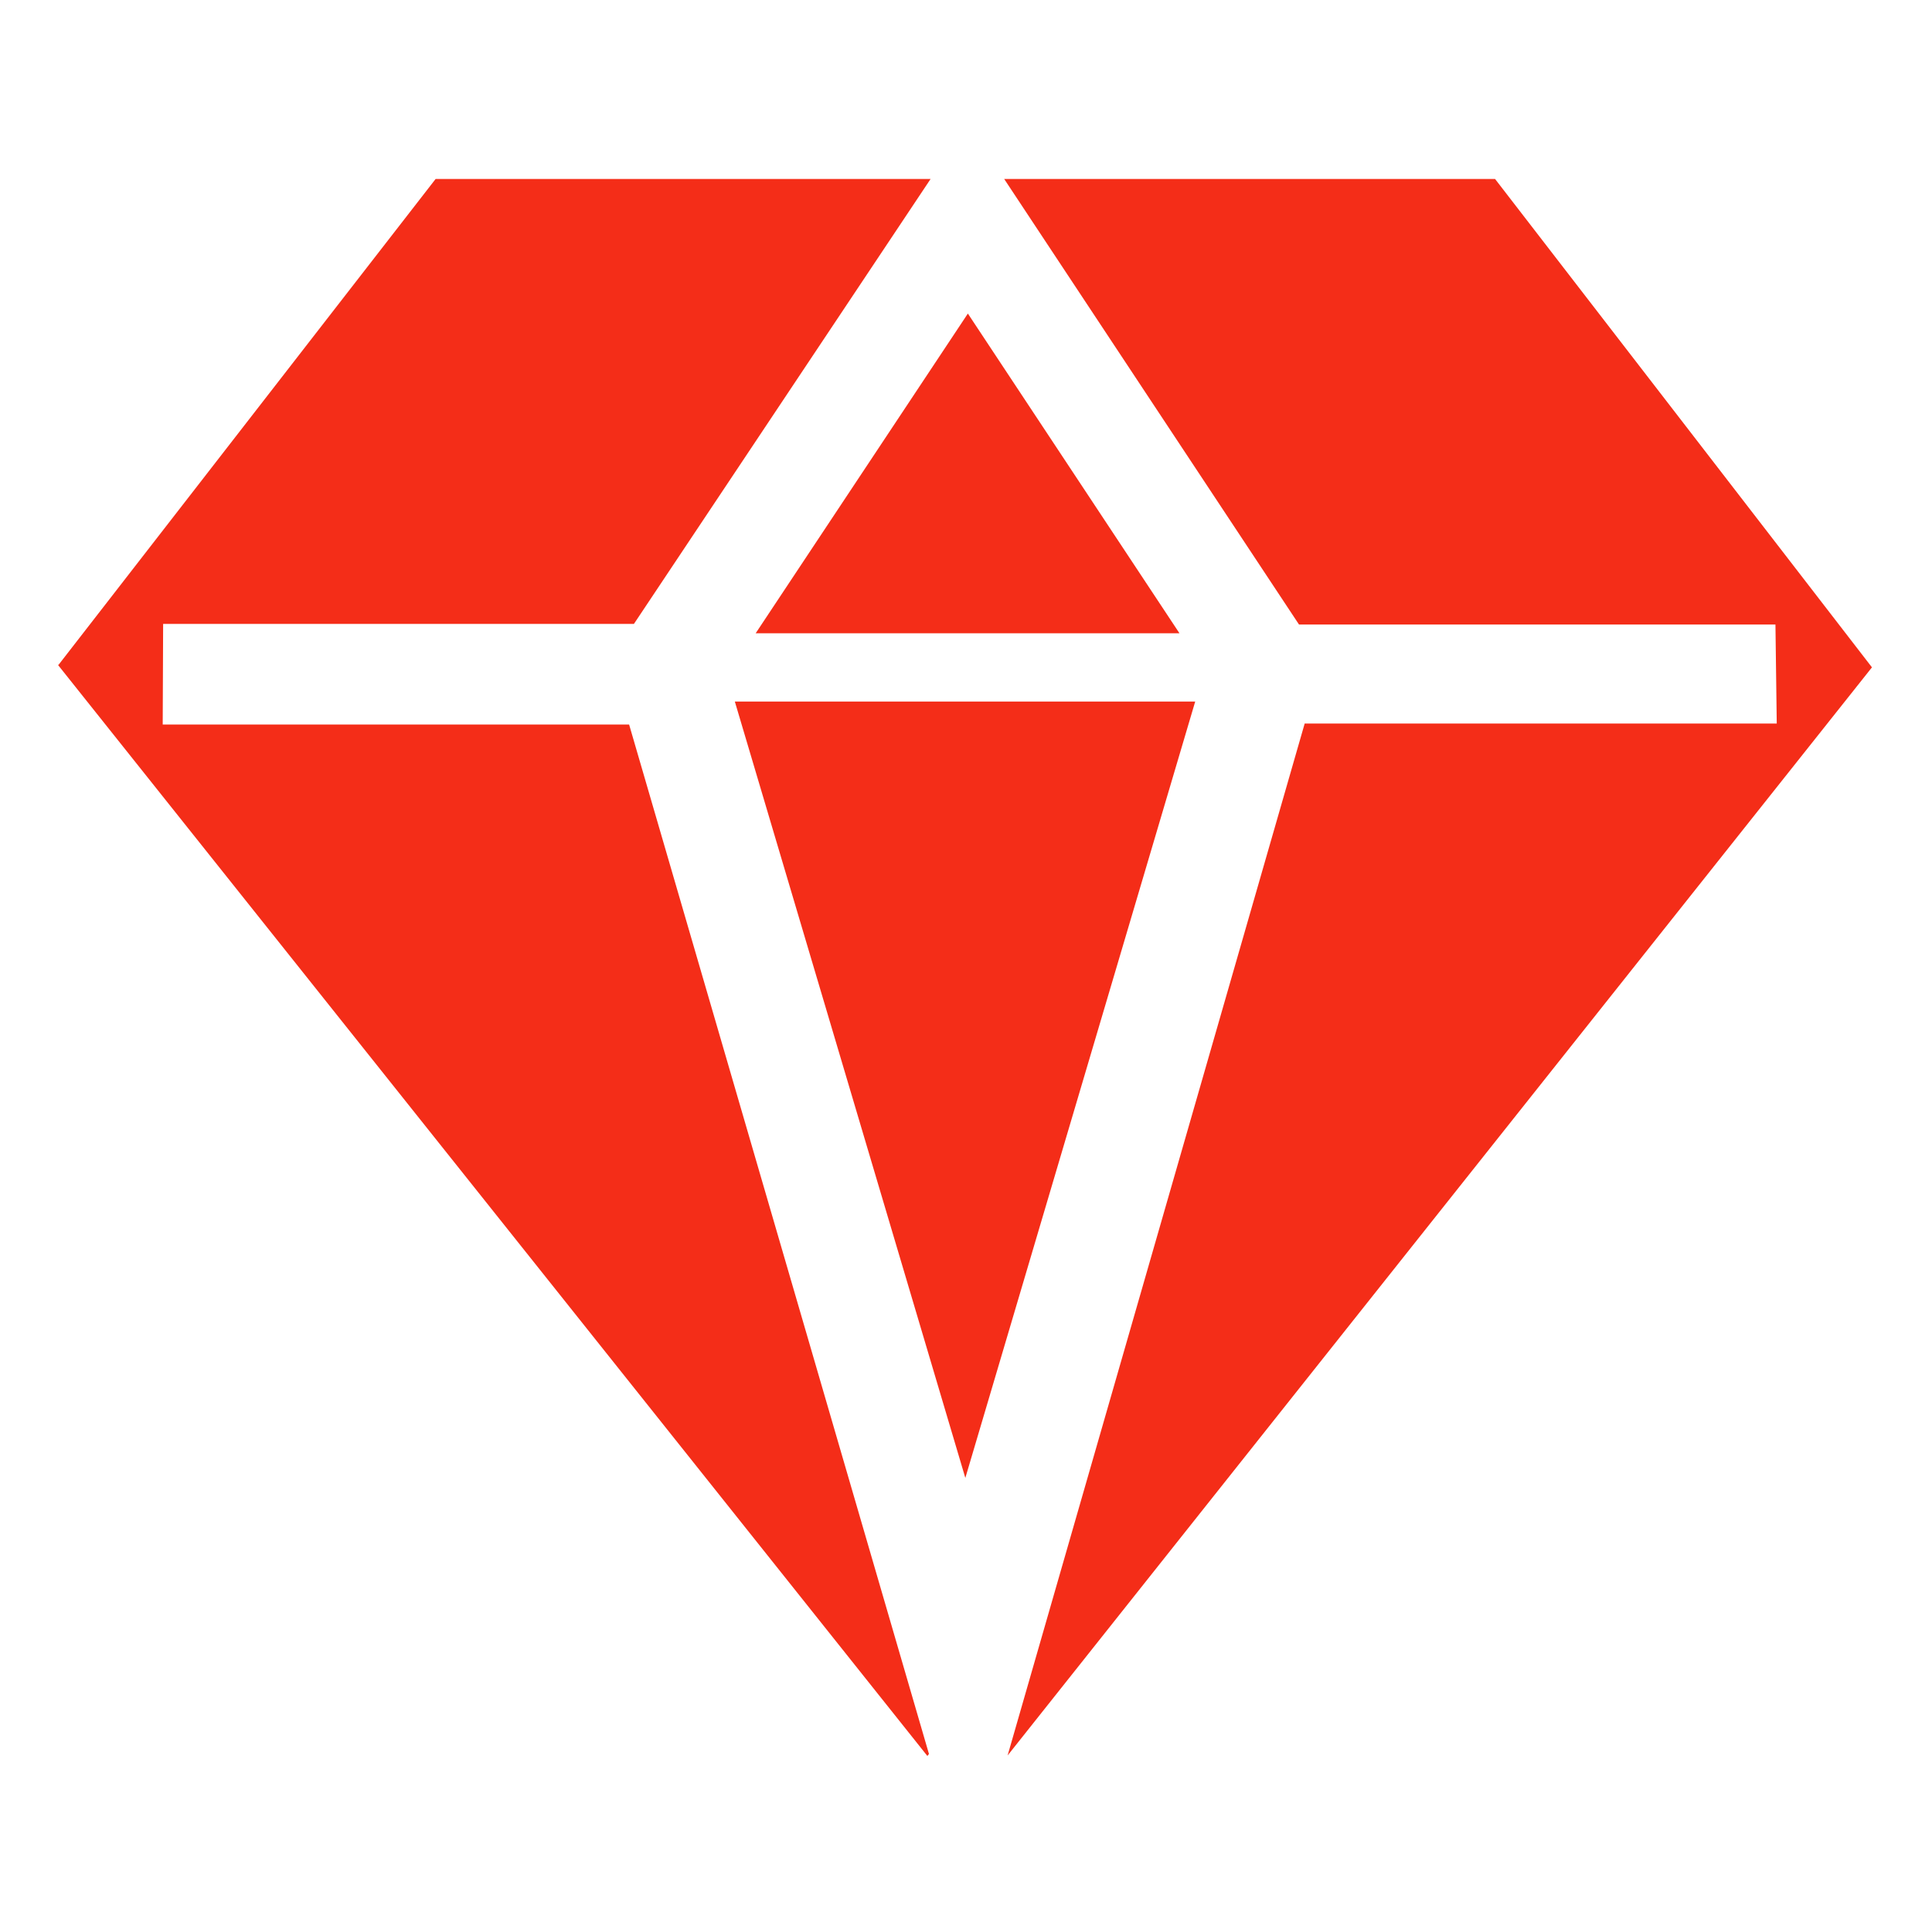
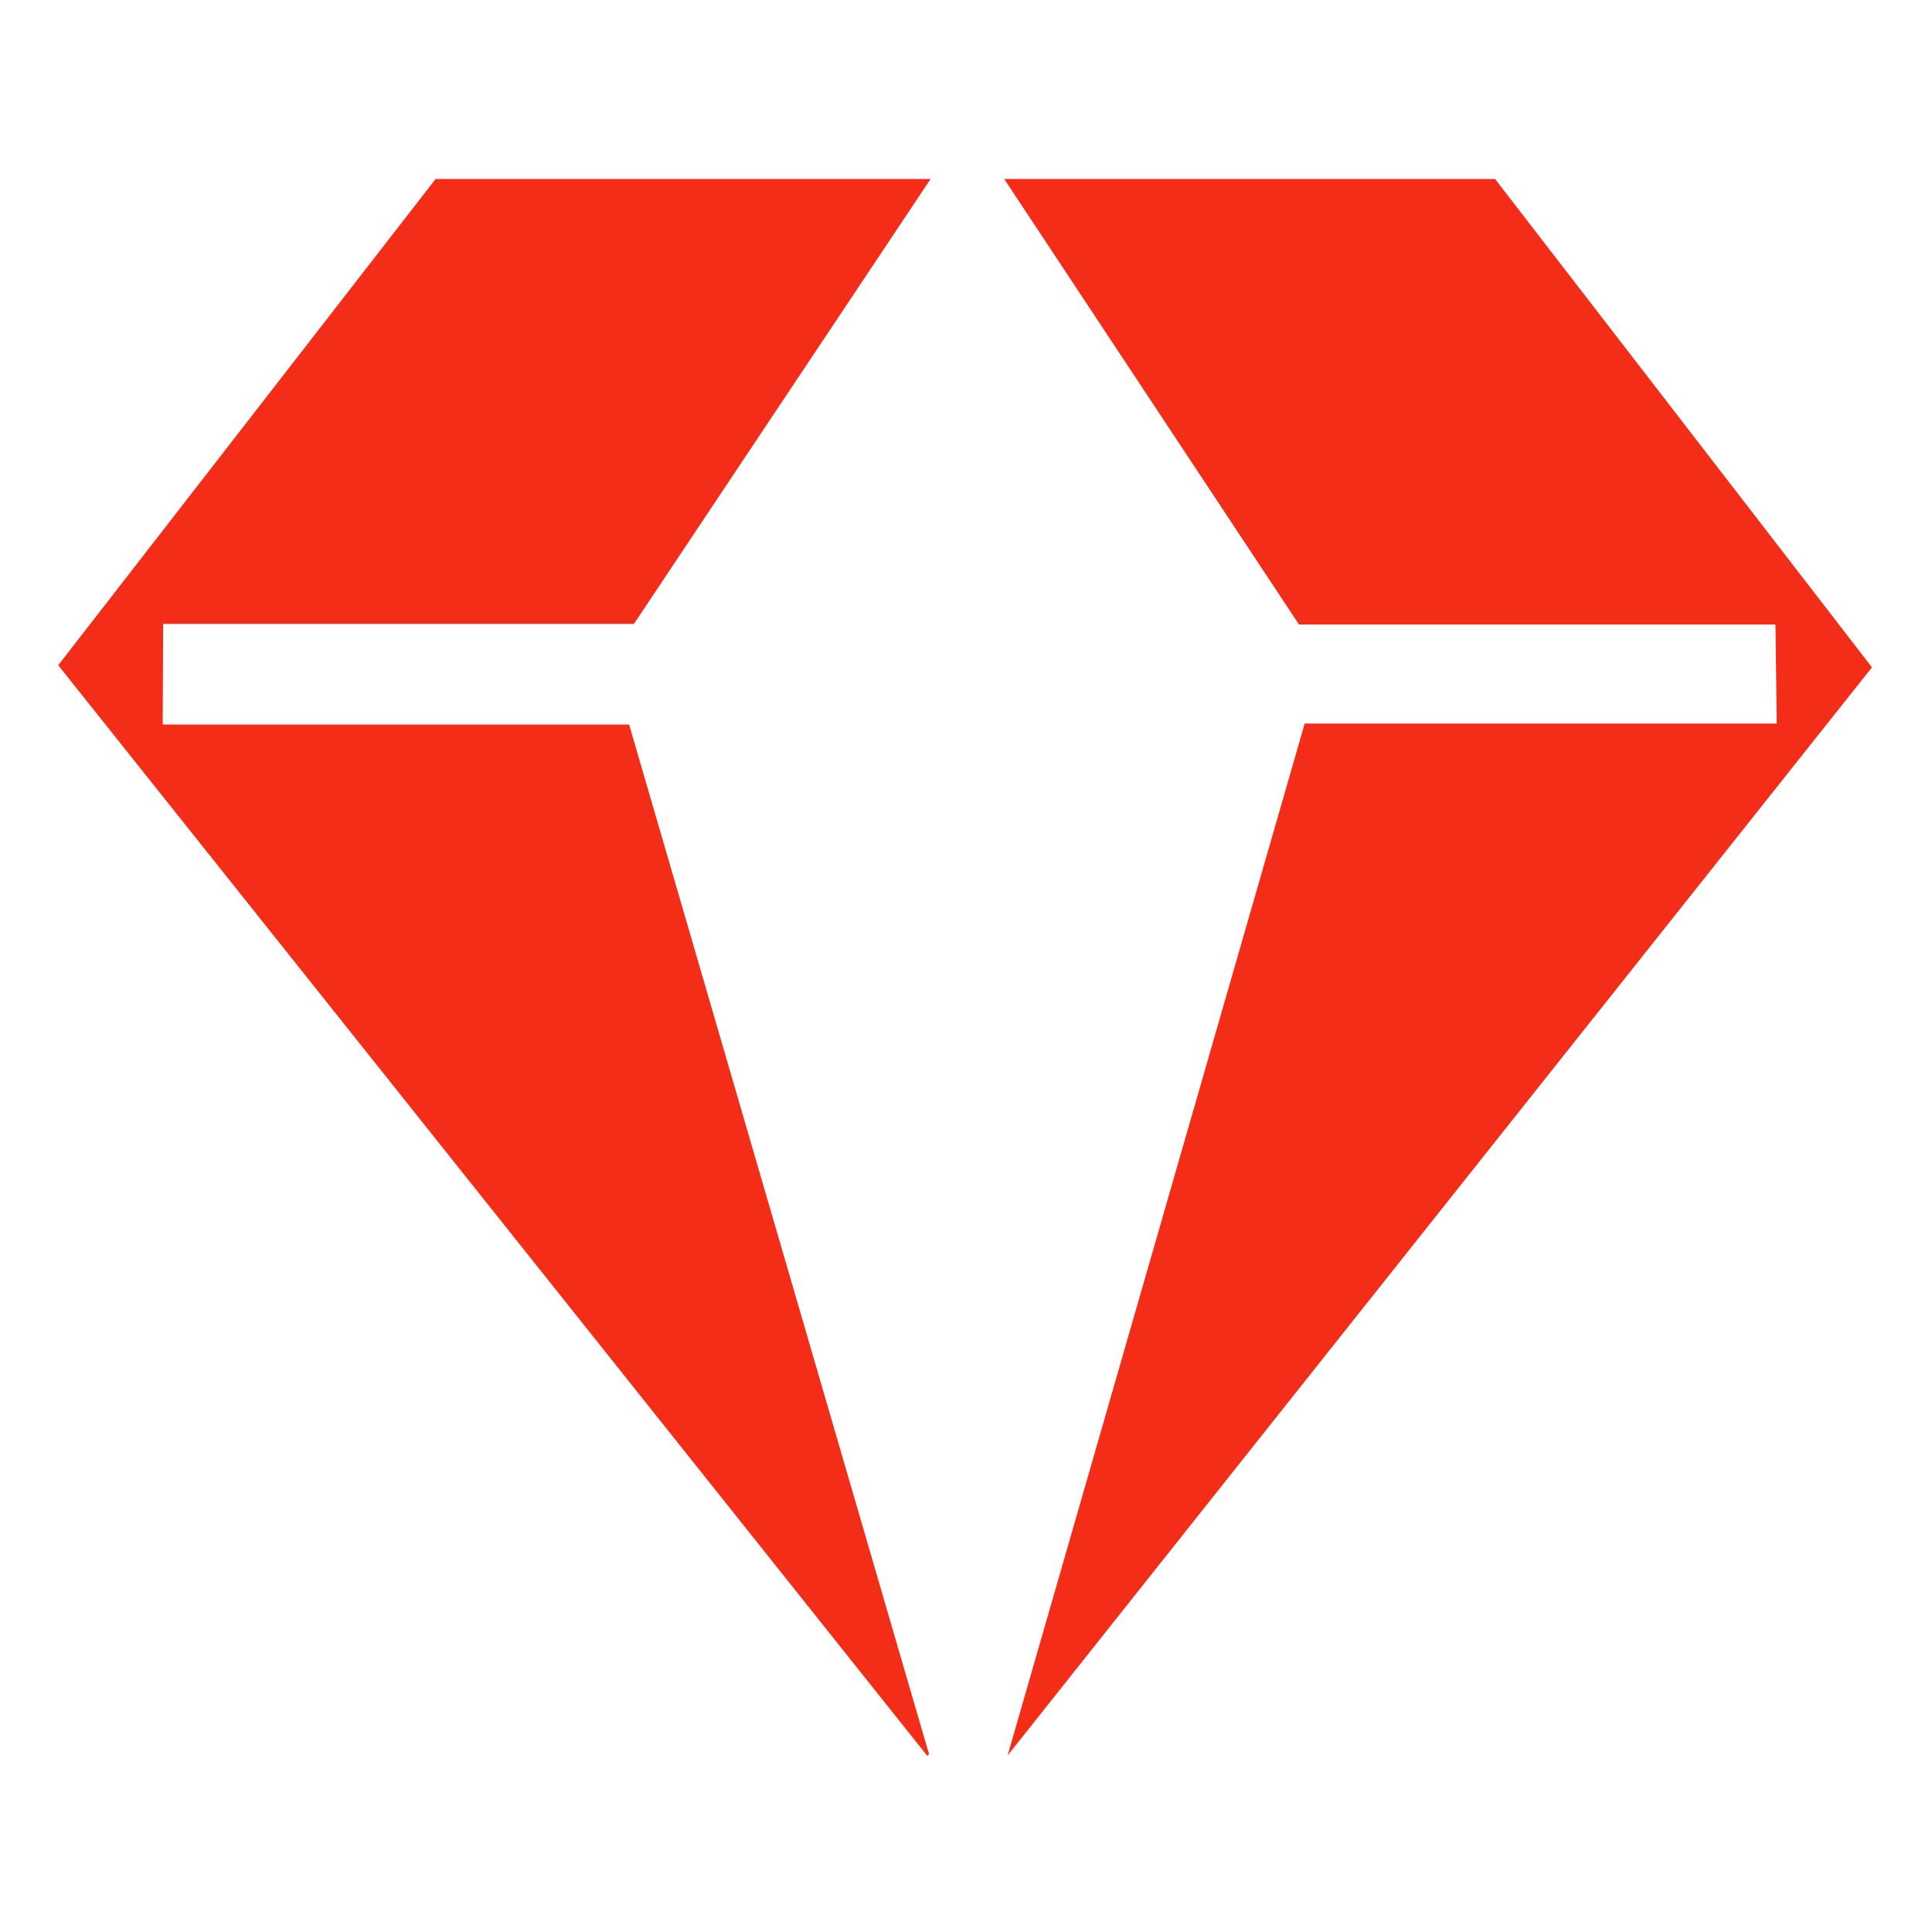
<svg xmlns="http://www.w3.org/2000/svg" t="1736998743761" class="icon" viewBox="0 0 1024 1024" version="1.1" p-id="19868" width="200" height="200">
  <path d="M792.416 94.864H532.24l156.256 236.144h252.528l0.688 52.496H691.504l-157.456 546.944 458.128-576.736zM86.24 384l0.224-53.328H336l157.232-235.808H230.88L30.992 352.416H30.72l460.8 578.272 0.848-1.056L333.44 384z" fill="#F42D18" p-id="19869" />
-   <path d="M625.152 335.664l-112.16-169.472-112.48 169.472zM389.472 371.824l122.176 411.504 121.84-411.504z" fill="#F42D18" p-id="19870" />
</svg>